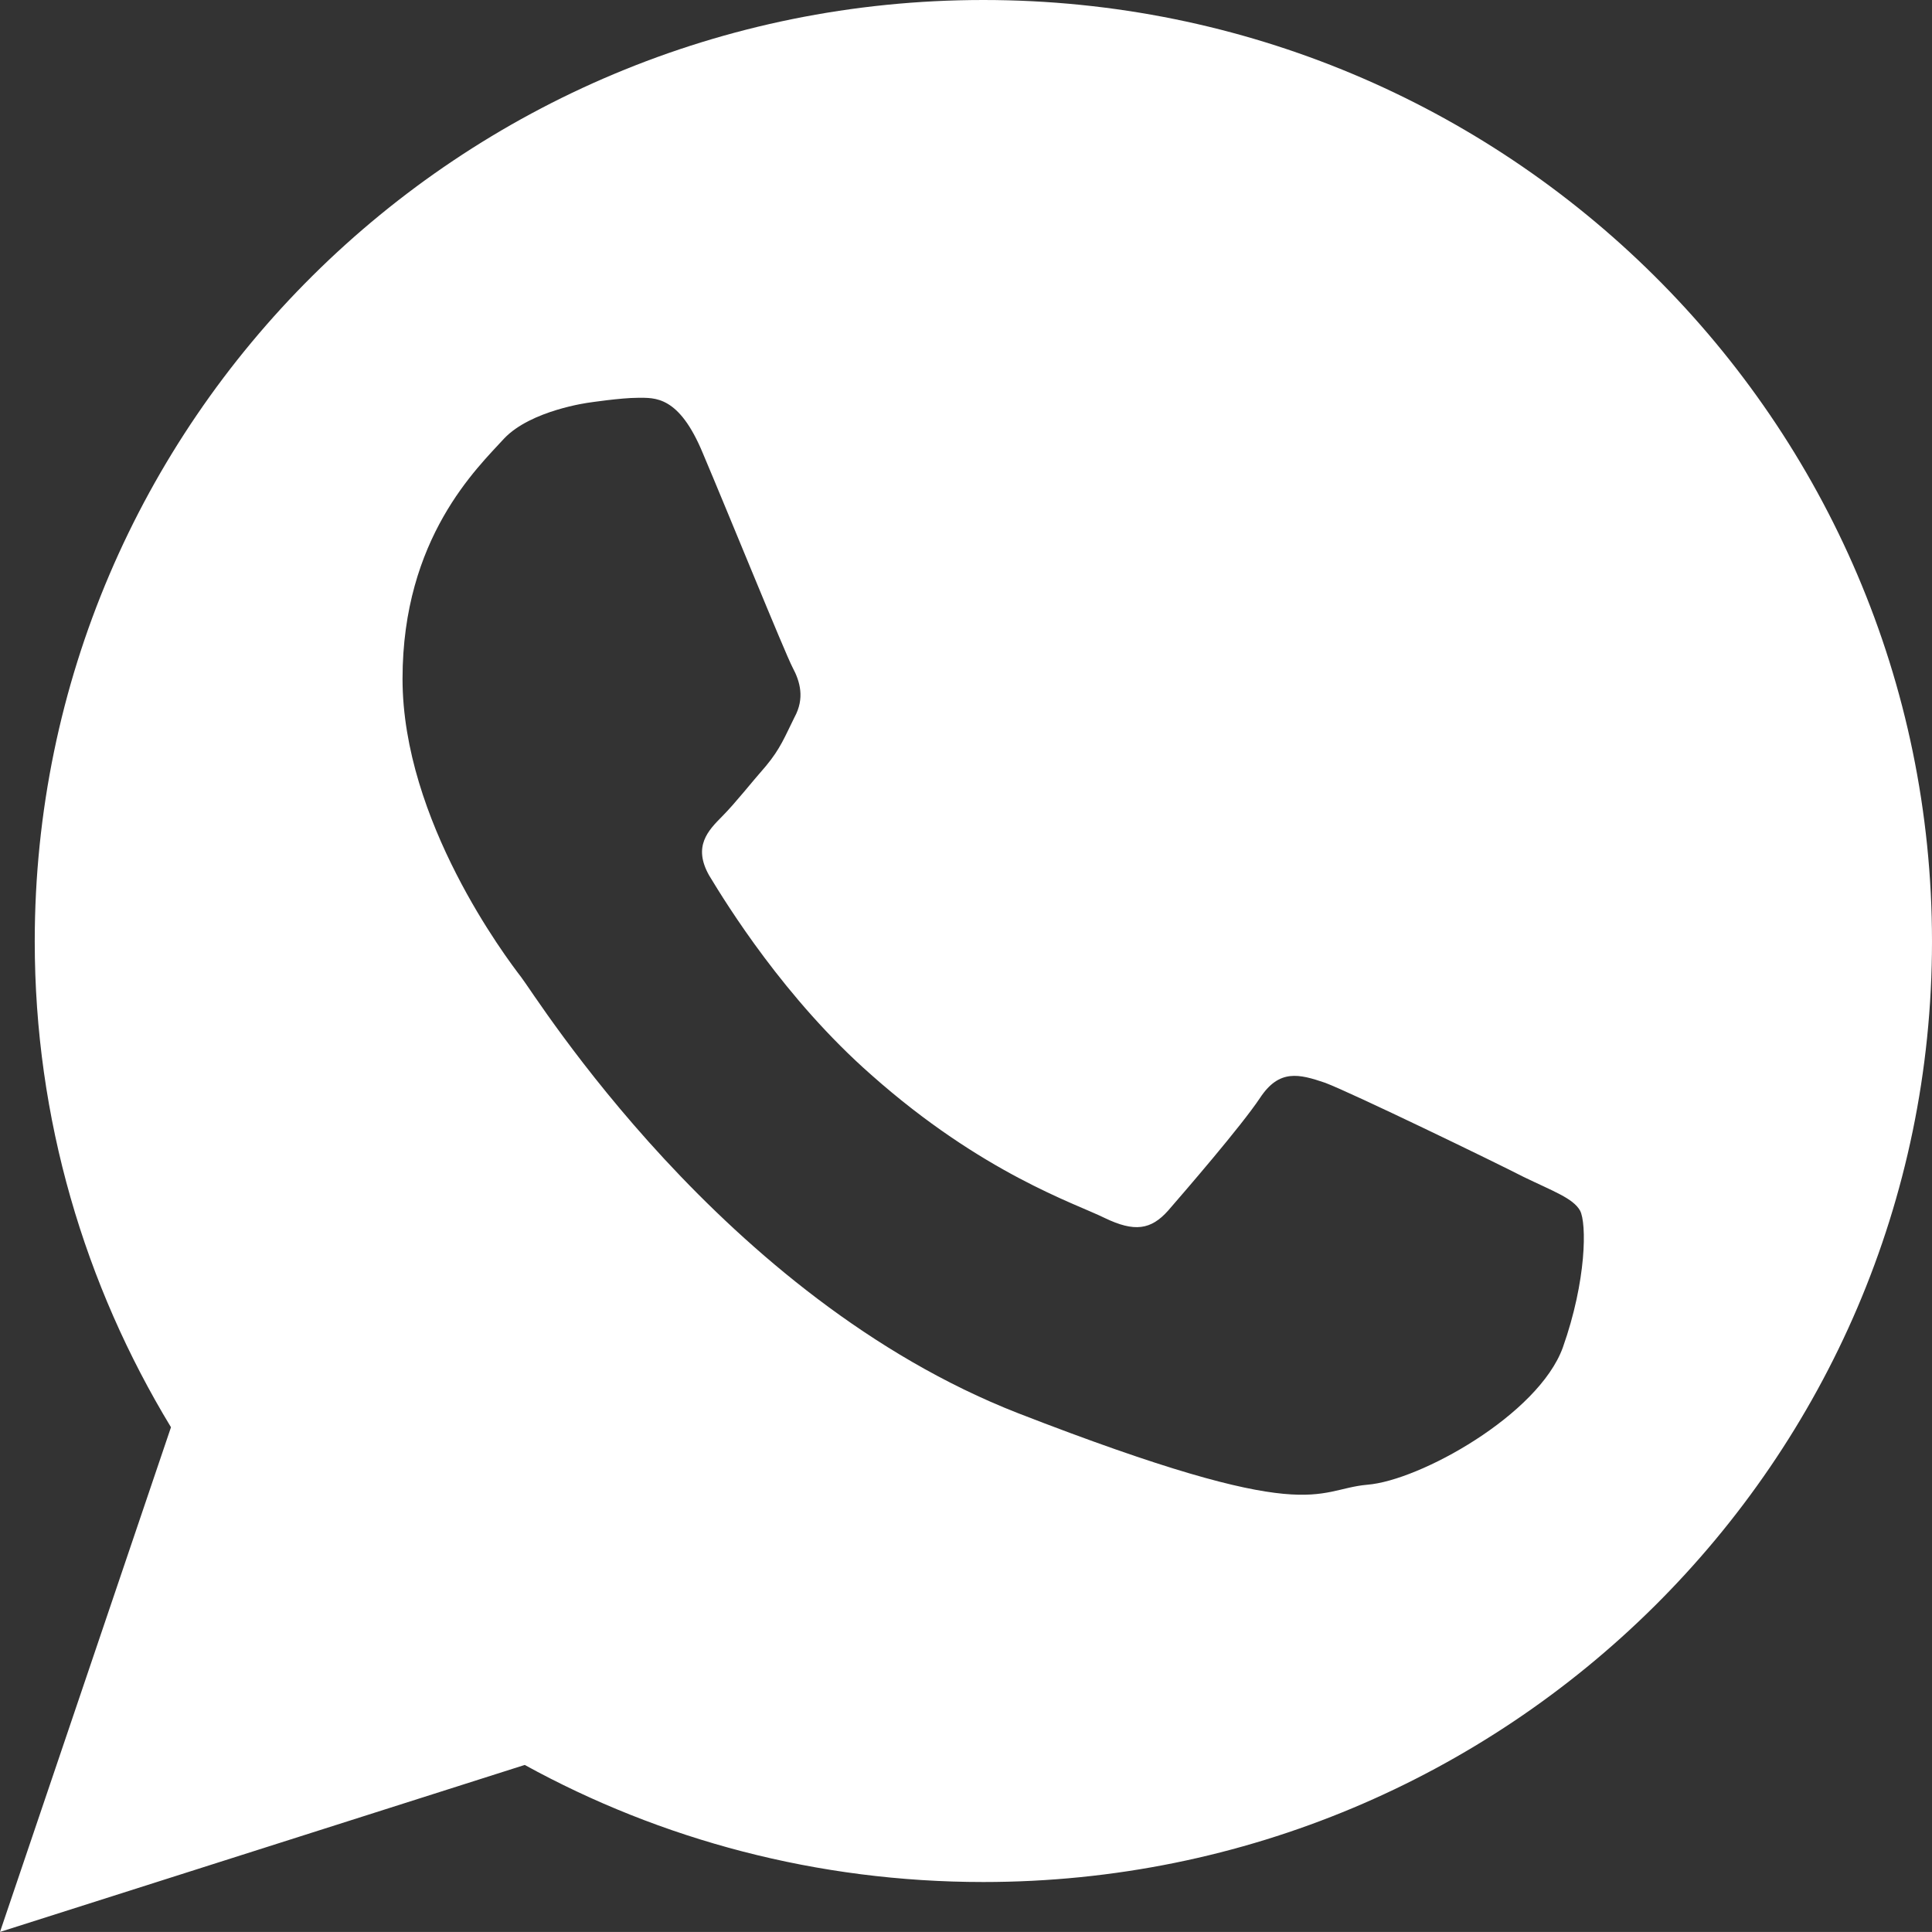
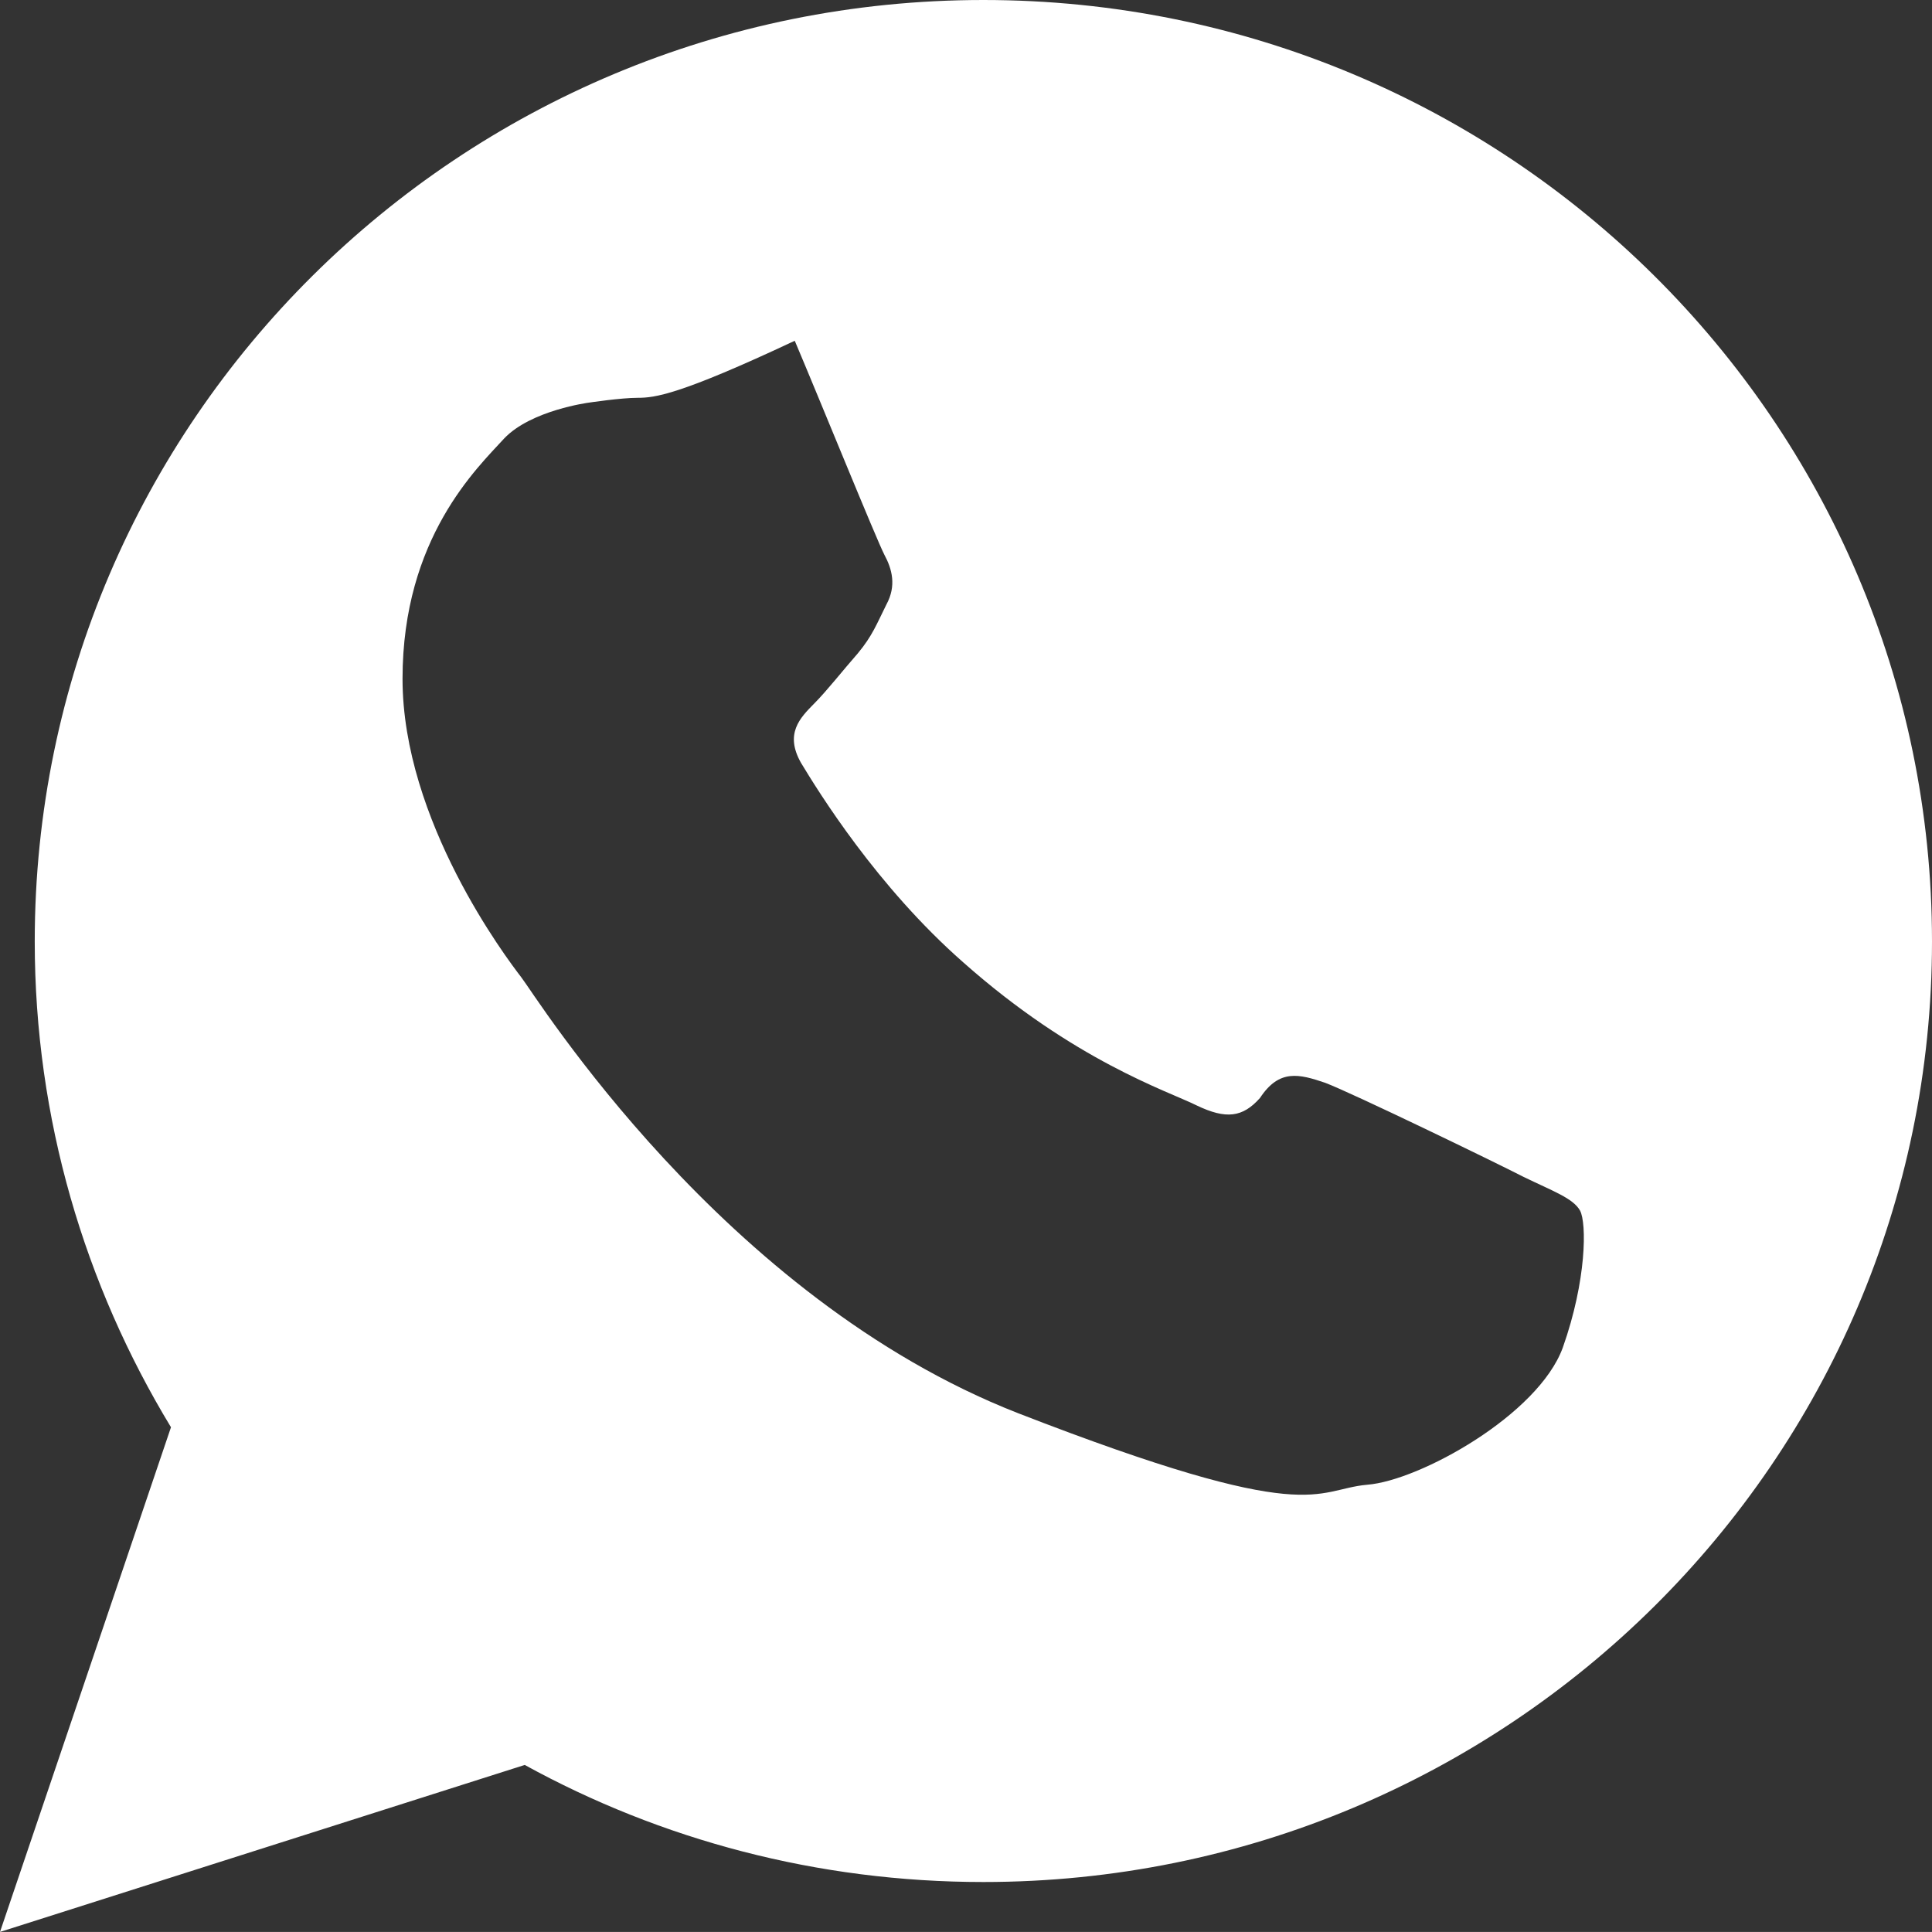
<svg xmlns="http://www.w3.org/2000/svg" version="1.1" id="Capa_1" x="0px" y="0px" width="29.028px" height="29.027px" viewBox="0 0 29.028 29.027" enable-background="new 0 0 29.028 29.027" xml:space="preserve">
  <rect x="0" y="0" width="29.028" height="29.027" fill="#333333" stroke="none" />
-   <path fill-rule="evenodd" clip-rule="evenodd" fill="#FFFFFF" d="M29.028,14.146c0,7.803-6.383,14.131-14.253,14.131  c-2.494,0-4.847-0.635-6.891-1.759L0,29.027l2.569-7.583c-1.295-2.134-2.047-4.634-2.047-7.298C0.522,6.328,6.907,0,14.775,0  C22.646,0,29.028,6.328,29.028,14.146 M23.74,18.189c-0.105-0.186-0.405-0.291-0.846-0.505c-0.427-0.22-2.579-1.262-2.983-1.415  c-0.392-0.133-0.691-0.211-0.98,0.228c-0.288,0.431-1.128,1.401-1.38,1.692c-0.259,0.291-0.508,0.325-0.953,0.111  c-0.437-0.217-1.837-0.668-3.508-2.151c-1.297-1.14-2.173-2.562-2.435-2.995c-0.248-0.438-0.016-0.675,0.197-0.89  c0.197-0.198,0.436-0.505,0.657-0.756c0.217-0.261,0.283-0.439,0.428-0.731c0.156-0.285,0.085-0.537-0.029-0.749  c-0.115-0.22-0.98-2.351-1.347-3.216C10.2,5.938,9.836,5.977,9.581,5.977c-0.251,0-0.73,0.072-0.73,0.072S7.98,6.162,7.575,6.588  c-0.4,0.439-1.527,1.492-1.527,3.611c0,2.133,1.563,4.197,1.783,4.483c0.225,0.288,3.021,4.813,7.463,6.55  c4.442,1.726,4.442,1.148,5.248,1.076c0.787-0.061,2.572-1.051,2.939-2.061C23.84,19.233,23.84,18.376,23.74,18.189" />
+   <path fill-rule="evenodd" clip-rule="evenodd" fill="#FFFFFF" d="M29.028,14.146c0,7.803-6.383,14.131-14.253,14.131  c-2.494,0-4.847-0.635-6.891-1.759L0,29.027l2.569-7.583c-1.295-2.134-2.047-4.634-2.047-7.298C0.522,6.328,6.907,0,14.775,0  C22.646,0,29.028,6.328,29.028,14.146 M23.74,18.189c-0.105-0.186-0.405-0.291-0.846-0.505c-0.427-0.22-2.579-1.262-2.983-1.415  c-0.392-0.133-0.691-0.211-0.98,0.228c-0.259,0.291-0.508,0.325-0.953,0.111  c-0.437-0.217-1.837-0.668-3.508-2.151c-1.297-1.14-2.173-2.562-2.435-2.995c-0.248-0.438-0.016-0.675,0.197-0.89  c0.197-0.198,0.436-0.505,0.657-0.756c0.217-0.261,0.283-0.439,0.428-0.731c0.156-0.285,0.085-0.537-0.029-0.749  c-0.115-0.22-0.98-2.351-1.347-3.216C10.2,5.938,9.836,5.977,9.581,5.977c-0.251,0-0.73,0.072-0.73,0.072S7.98,6.162,7.575,6.588  c-0.4,0.439-1.527,1.492-1.527,3.611c0,2.133,1.563,4.197,1.783,4.483c0.225,0.288,3.021,4.813,7.463,6.55  c4.442,1.726,4.442,1.148,5.248,1.076c0.787-0.061,2.572-1.051,2.939-2.061C23.84,19.233,23.84,18.376,23.74,18.189" />
</svg>